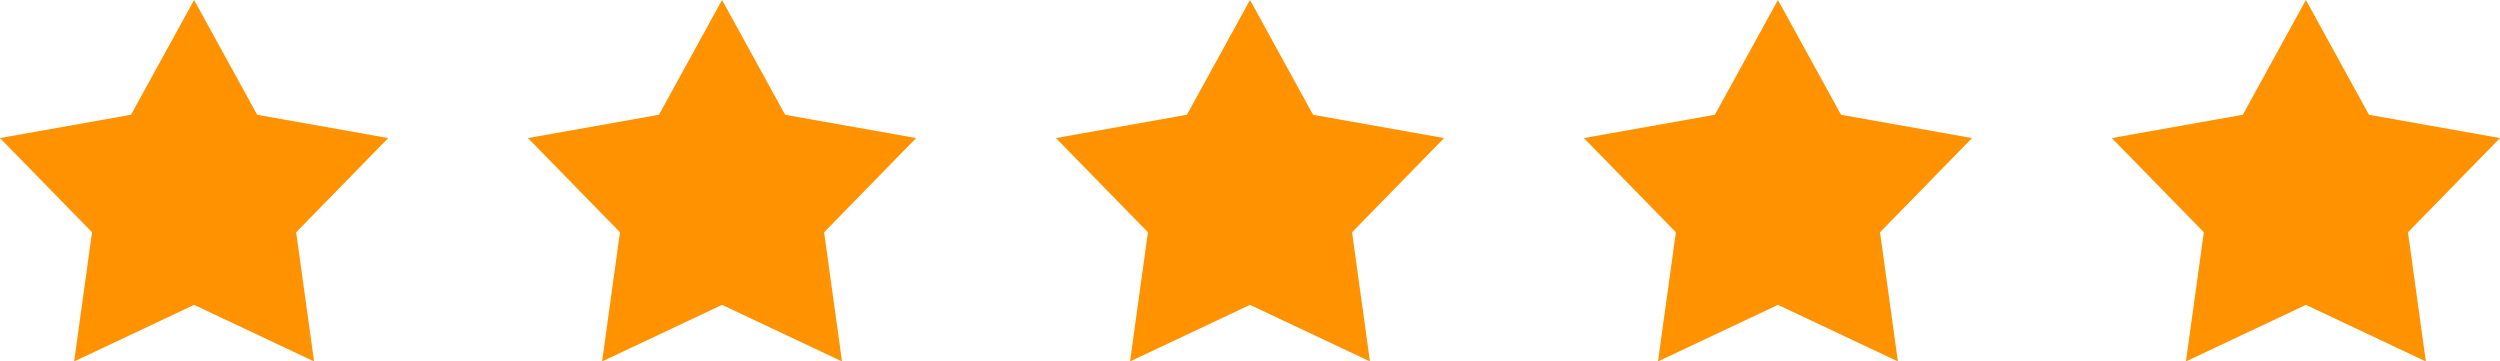
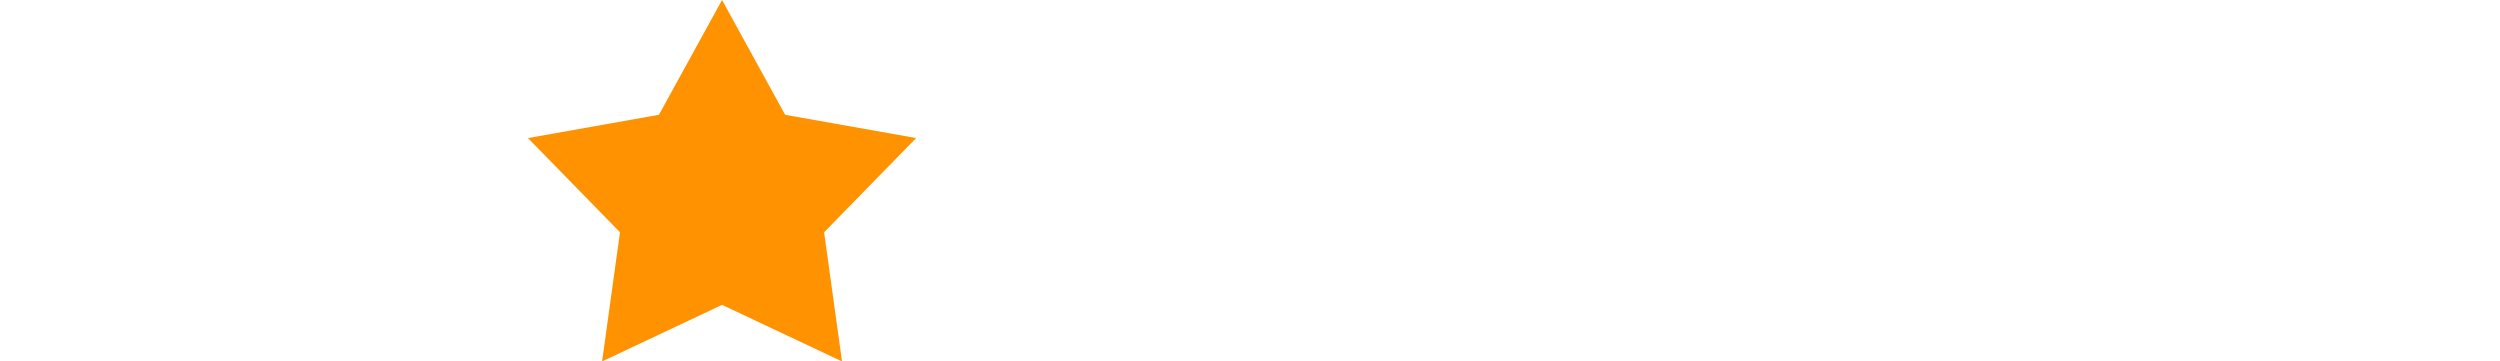
<svg xmlns="http://www.w3.org/2000/svg" width="161" height="23.275" viewBox="0 0 161 23.275">
  <g id="Group_4977" data-name="Group 4977" transform="translate(-1165 -13531.682)">
-     <path id="Polygon_1" data-name="Polygon 1" d="M12.5,0l4.063,7.393L25,8.891l-5.927,6.067,1.152,8.318L12.5,19.633,4.775,23.276l1.152-8.318L0,8.891l8.437-1.5Z" transform="translate(1165 13531.682)" fill="#ff9200" />
    <path id="Polygon_1-2" data-name="Polygon 1" d="M12.5,0l4.063,7.393L25,8.891l-5.927,6.067,1.152,8.318L12.5,19.633,4.775,23.276l1.152-8.318L0,8.891l8.437-1.5Z" transform="translate(1199 13531.682)" fill="#ff9200" />
-     <path id="Polygon_1-3" data-name="Polygon 1" d="M12.5,0l4.063,7.393L25,8.891l-5.927,6.067,1.152,8.318L12.5,19.633,4.775,23.276l1.152-8.318L0,8.891l8.437-1.5Z" transform="translate(1233 13531.682)" fill="#ff9200" />
-     <path id="Polygon_1-4" data-name="Polygon 1" d="M12.5,0l4.063,7.393L25,8.891l-5.927,6.067,1.152,8.318L12.5,19.633,4.775,23.276l1.152-8.318L0,8.891l8.437-1.5Z" transform="translate(1267 13531.682)" fill="#ff9200" />
-     <path id="Polygon_1-5" data-name="Polygon 1" d="M12.5,0l4.063,7.393L25,8.891l-5.927,6.067,1.152,8.318L12.5,19.633,4.775,23.276l1.152-8.318L0,8.891l8.437-1.5Z" transform="translate(1301 13531.682)" fill="#ff9200" />
  </g>
</svg>